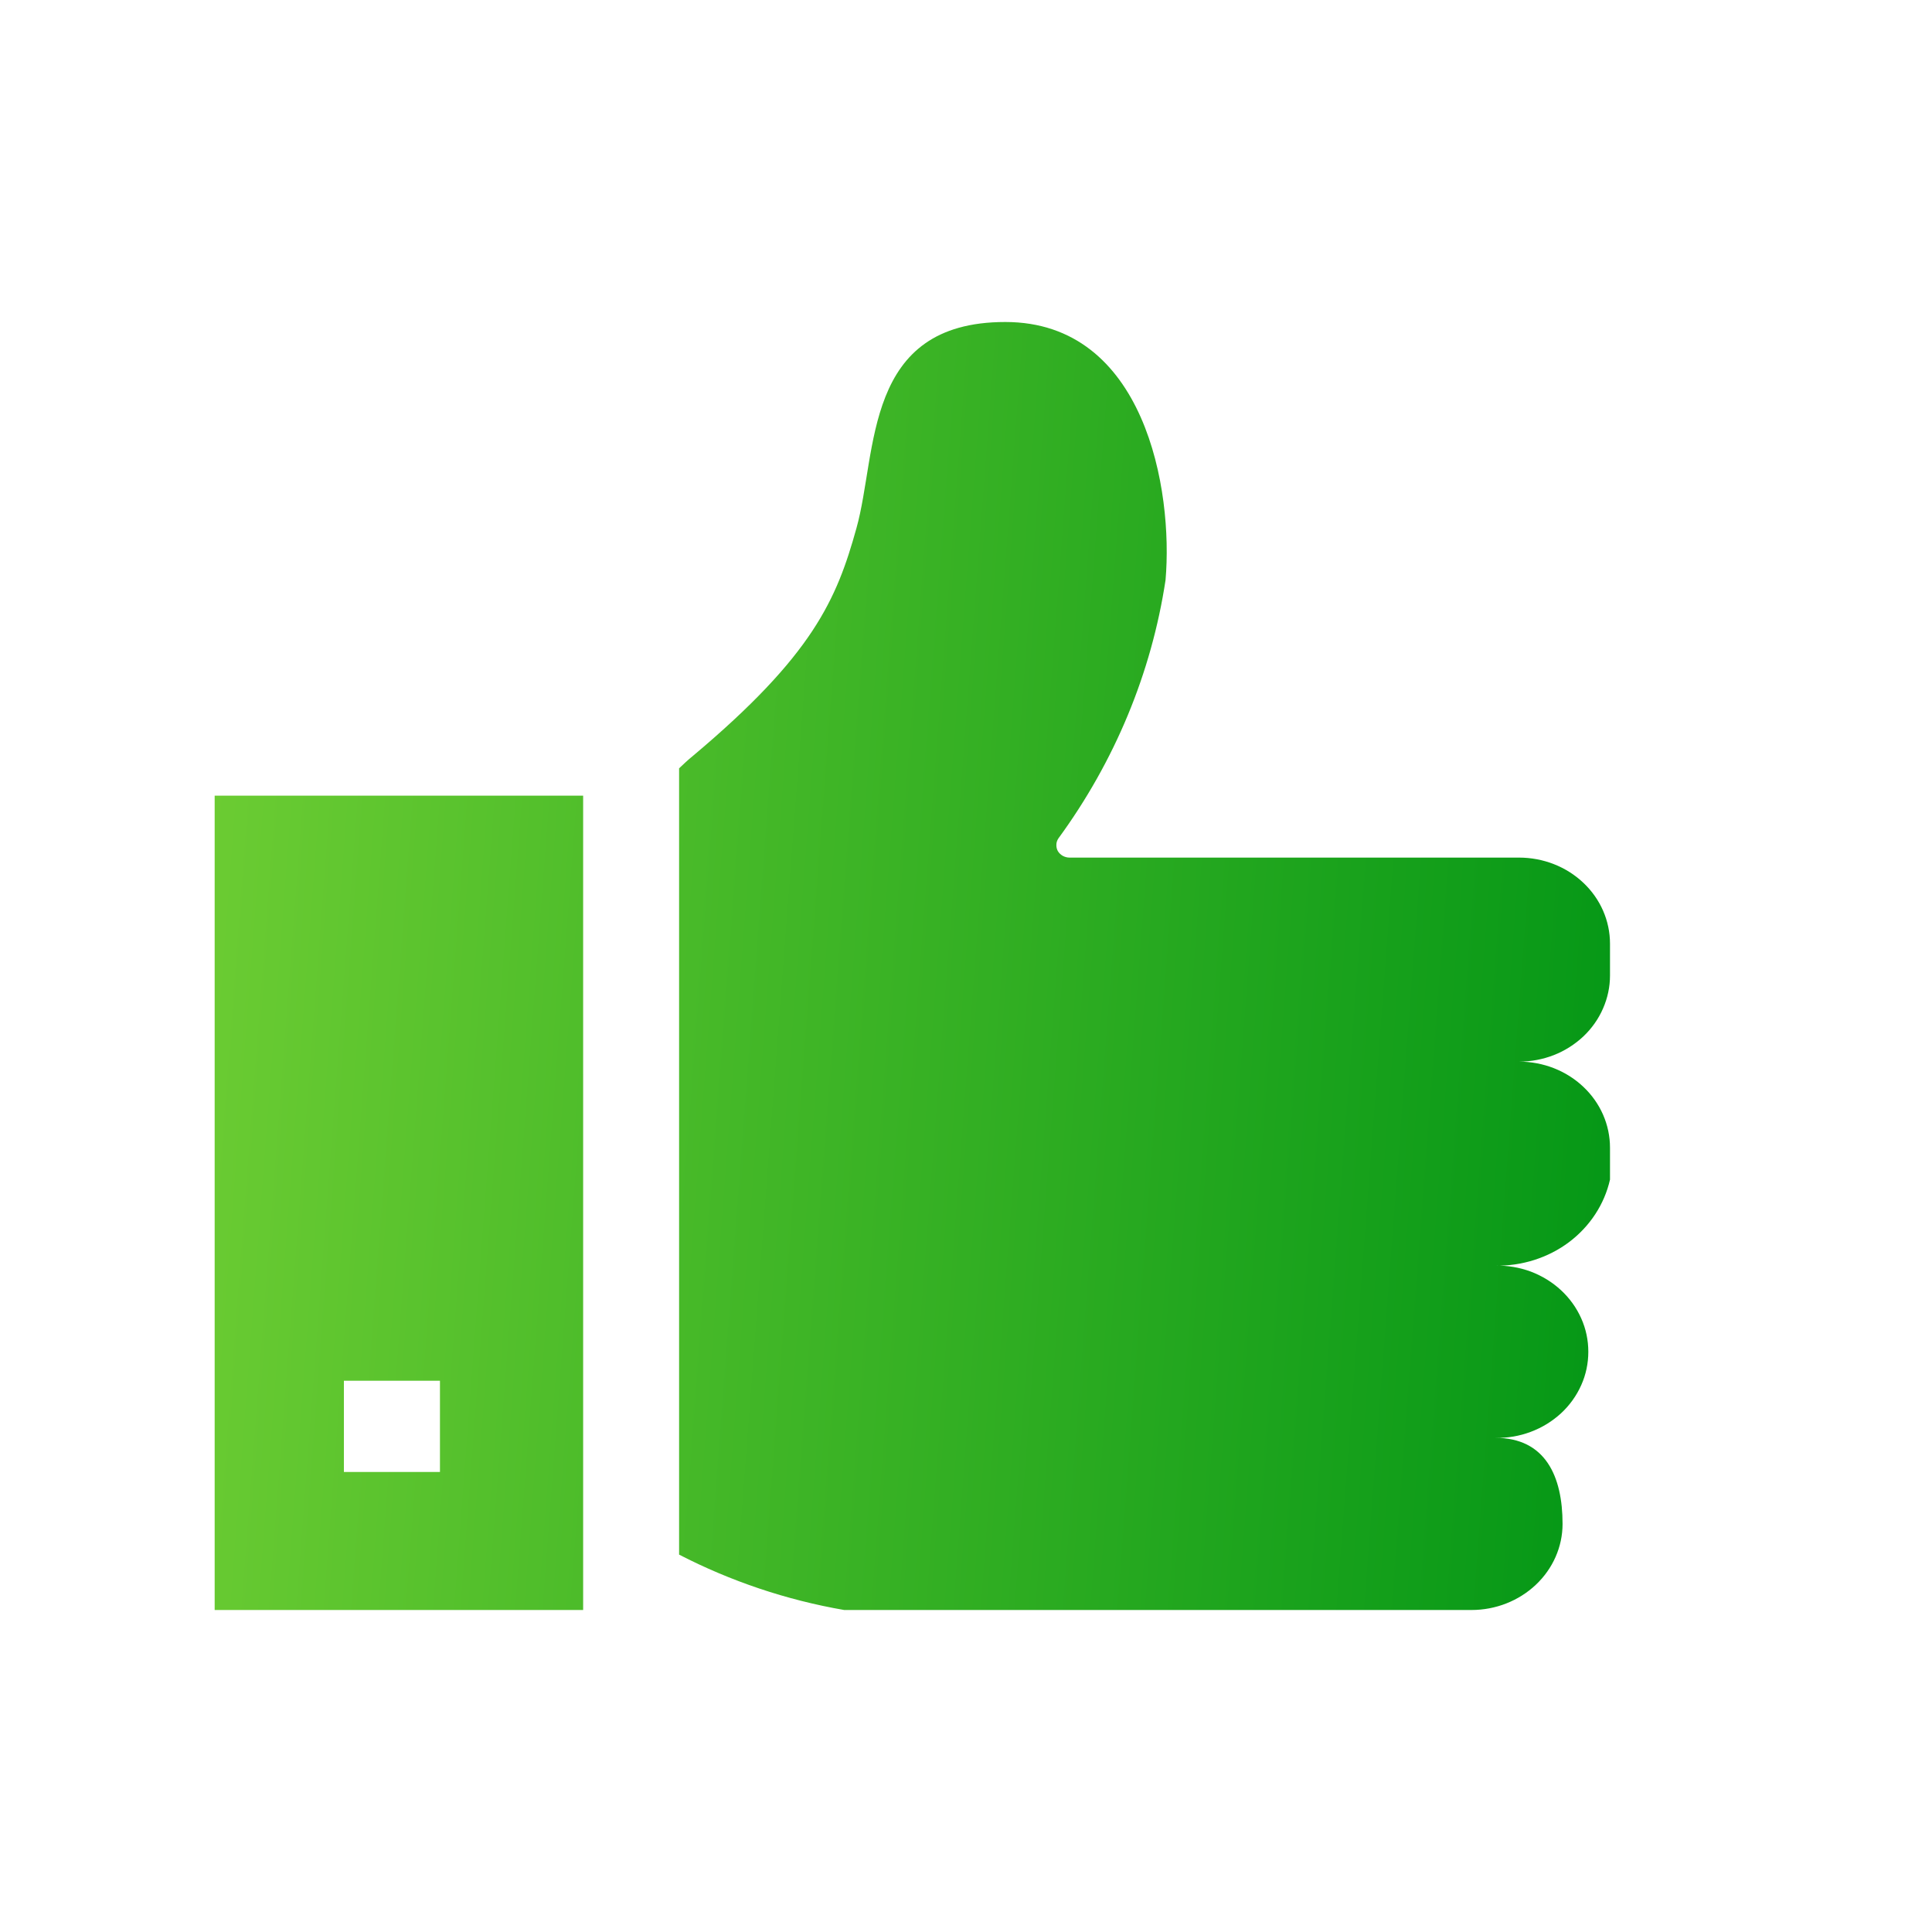
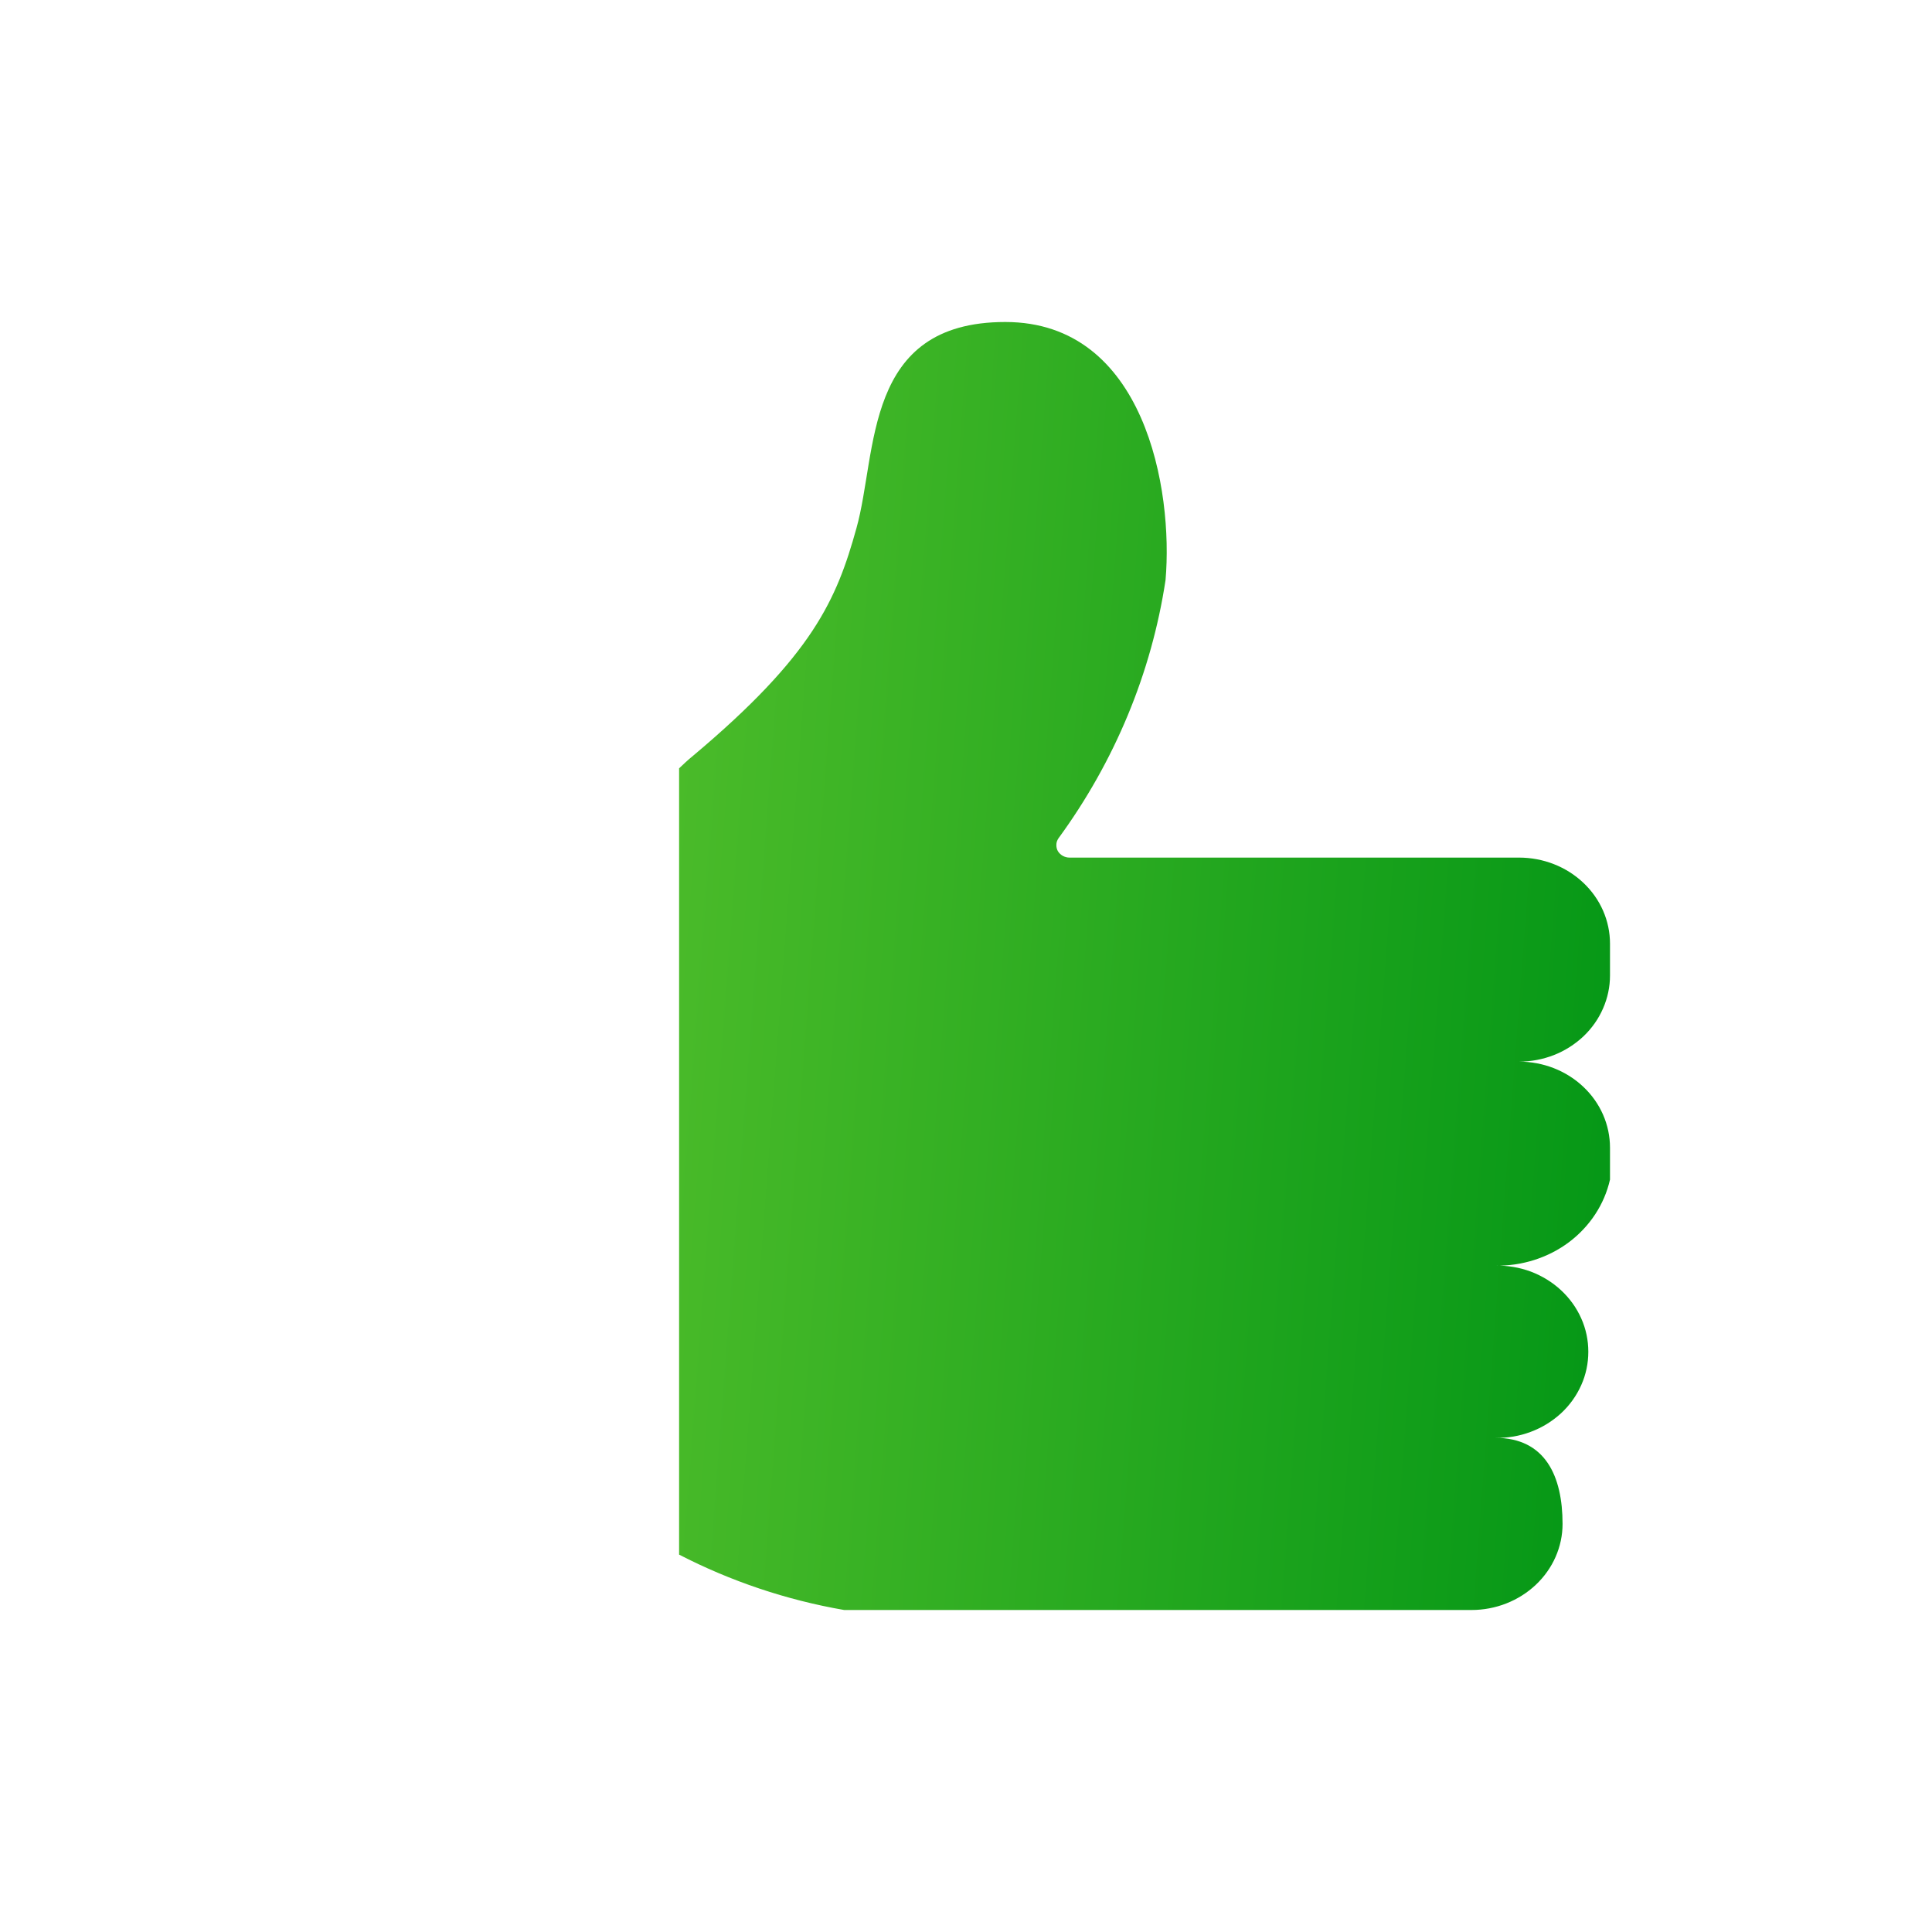
<svg xmlns="http://www.w3.org/2000/svg" width="18" height="18" viewBox="0 0 18 18" fill="none">
  <path d="M14.152 7.99H9.964C9.942 7.99 9.921 7.984 9.902 7.974C9.883 7.963 9.867 7.948 9.856 7.93C9.846 7.912 9.841 7.891 9.842 7.87C9.842 7.849 9.849 7.829 9.861 7.811C10.386 7.093 10.728 6.269 10.859 5.405C10.932 4.568 10.669 3 9.366 3C8.04 3 8.178 4.213 7.979 4.922C7.795 5.584 7.576 6.102 6.454 7.044C6.41 7.079 6.369 7.119 6.327 7.158V14.484C6.808 14.732 7.327 14.907 7.865 15H13.71C13.935 15 14.15 14.915 14.309 14.765C14.468 14.615 14.558 14.411 14.558 14.198C14.558 13.755 14.399 13.396 13.931 13.396C14.044 13.399 14.156 13.38 14.262 13.34C14.367 13.301 14.462 13.242 14.543 13.168C14.624 13.093 14.688 13.004 14.732 12.905C14.776 12.807 14.798 12.701 14.798 12.594C14.798 12.487 14.776 12.381 14.732 12.283C14.688 12.184 14.624 12.095 14.543 12.02C14.462 11.945 14.367 11.887 14.262 11.847C14.156 11.808 14.044 11.789 13.931 11.792C14.18 11.796 14.423 11.719 14.618 11.573C14.813 11.426 14.948 11.22 15 10.99V10.693C15 10.48 14.911 10.276 14.752 10.126C14.593 9.975 14.377 9.891 14.152 9.891C14.264 9.891 14.374 9.87 14.477 9.83C14.579 9.79 14.673 9.73 14.752 9.656C14.83 9.582 14.893 9.493 14.935 9.396C14.978 9.298 15 9.194 15 9.089V8.792C15 8.579 14.911 8.375 14.752 8.225C14.593 8.074 14.377 7.99 14.152 7.99Z" fill="url(#paint0_linear_2214_4647)" />
-   <path d="M5.433 7.413H2V15H5.433V7.413ZM4.099 13.714H3.204V12.864H4.099V13.714Z" fill="url(#paint1_linear_2214_4647)" />
  <defs>
    <linearGradient id="paint0_linear_2214_4647" x1="-0.235" y1="-4.364" x2="16.758" y2="-3.073" gradientUnits="userSpaceOnUse">
      <stop stop-color="#83D839" />
      <stop offset="1" stop-color="#009515" />
    </linearGradient>
    <linearGradient id="paint1_linear_2214_4647" x1="-0.235" y1="-4.364" x2="16.758" y2="-3.073" gradientUnits="userSpaceOnUse">
      <stop stop-color="#83D839" />
      <stop offset="1" stop-color="#009515" />
    </linearGradient>
  </defs>
</svg>